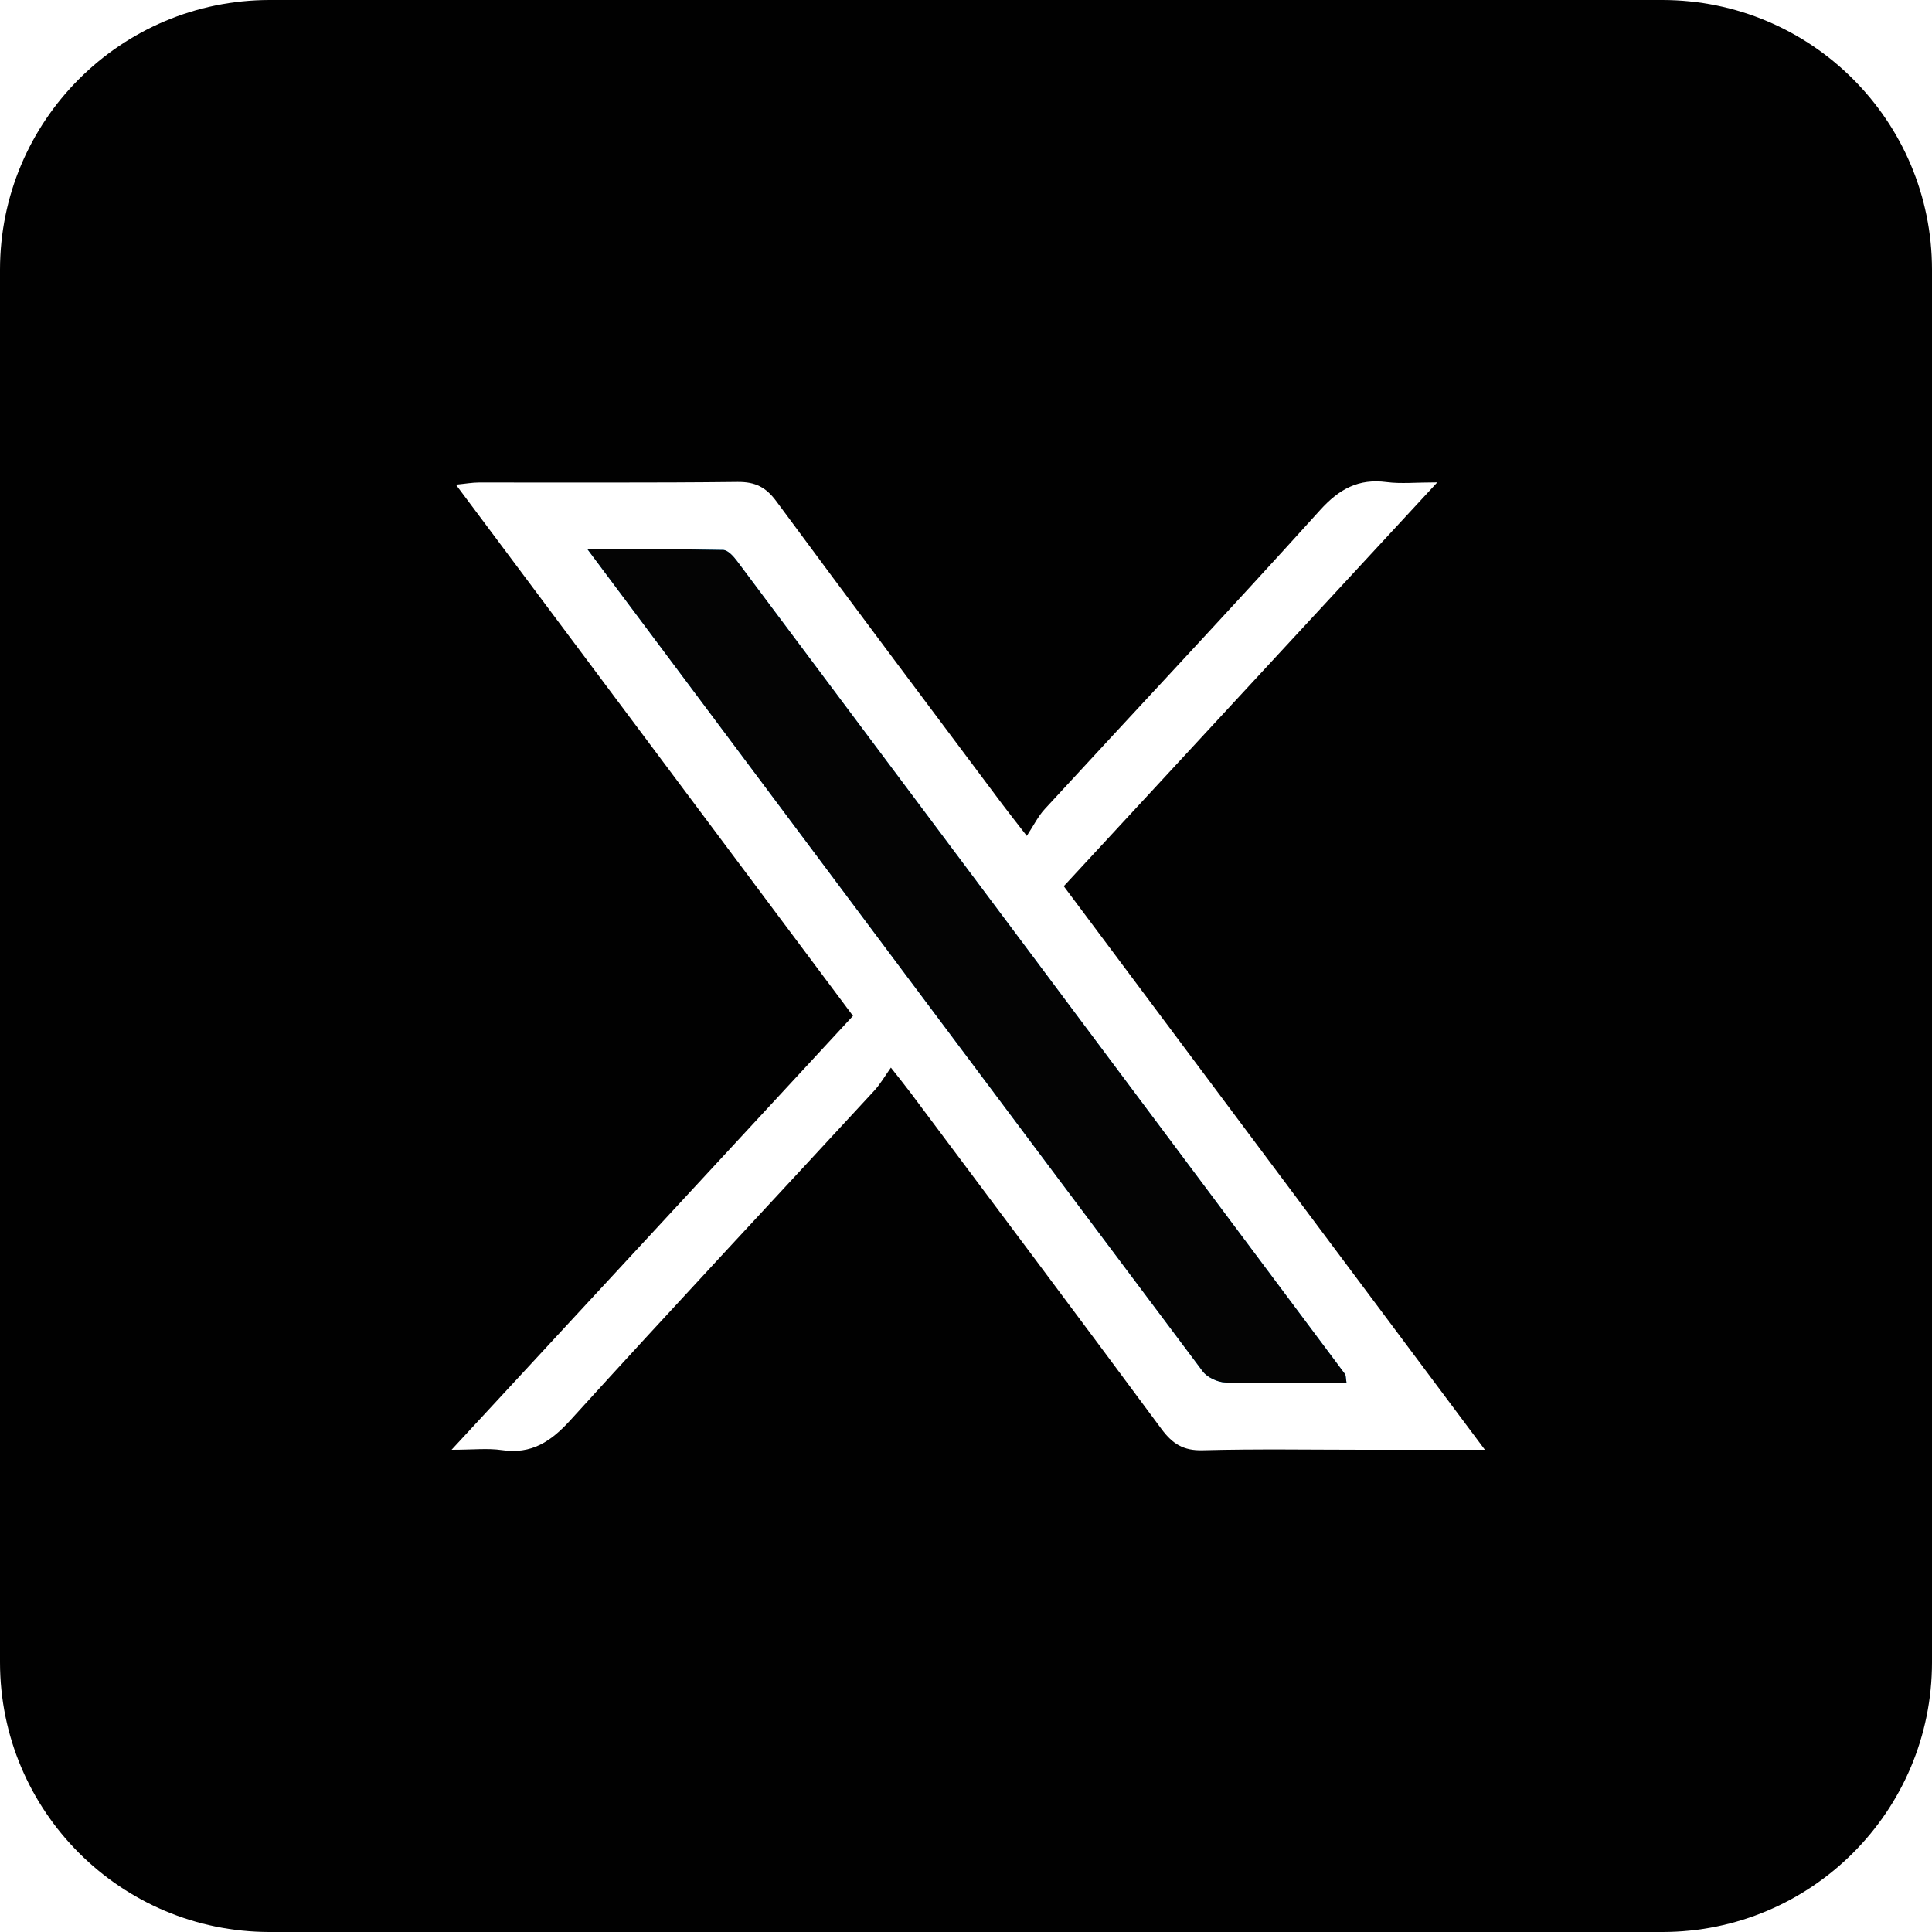
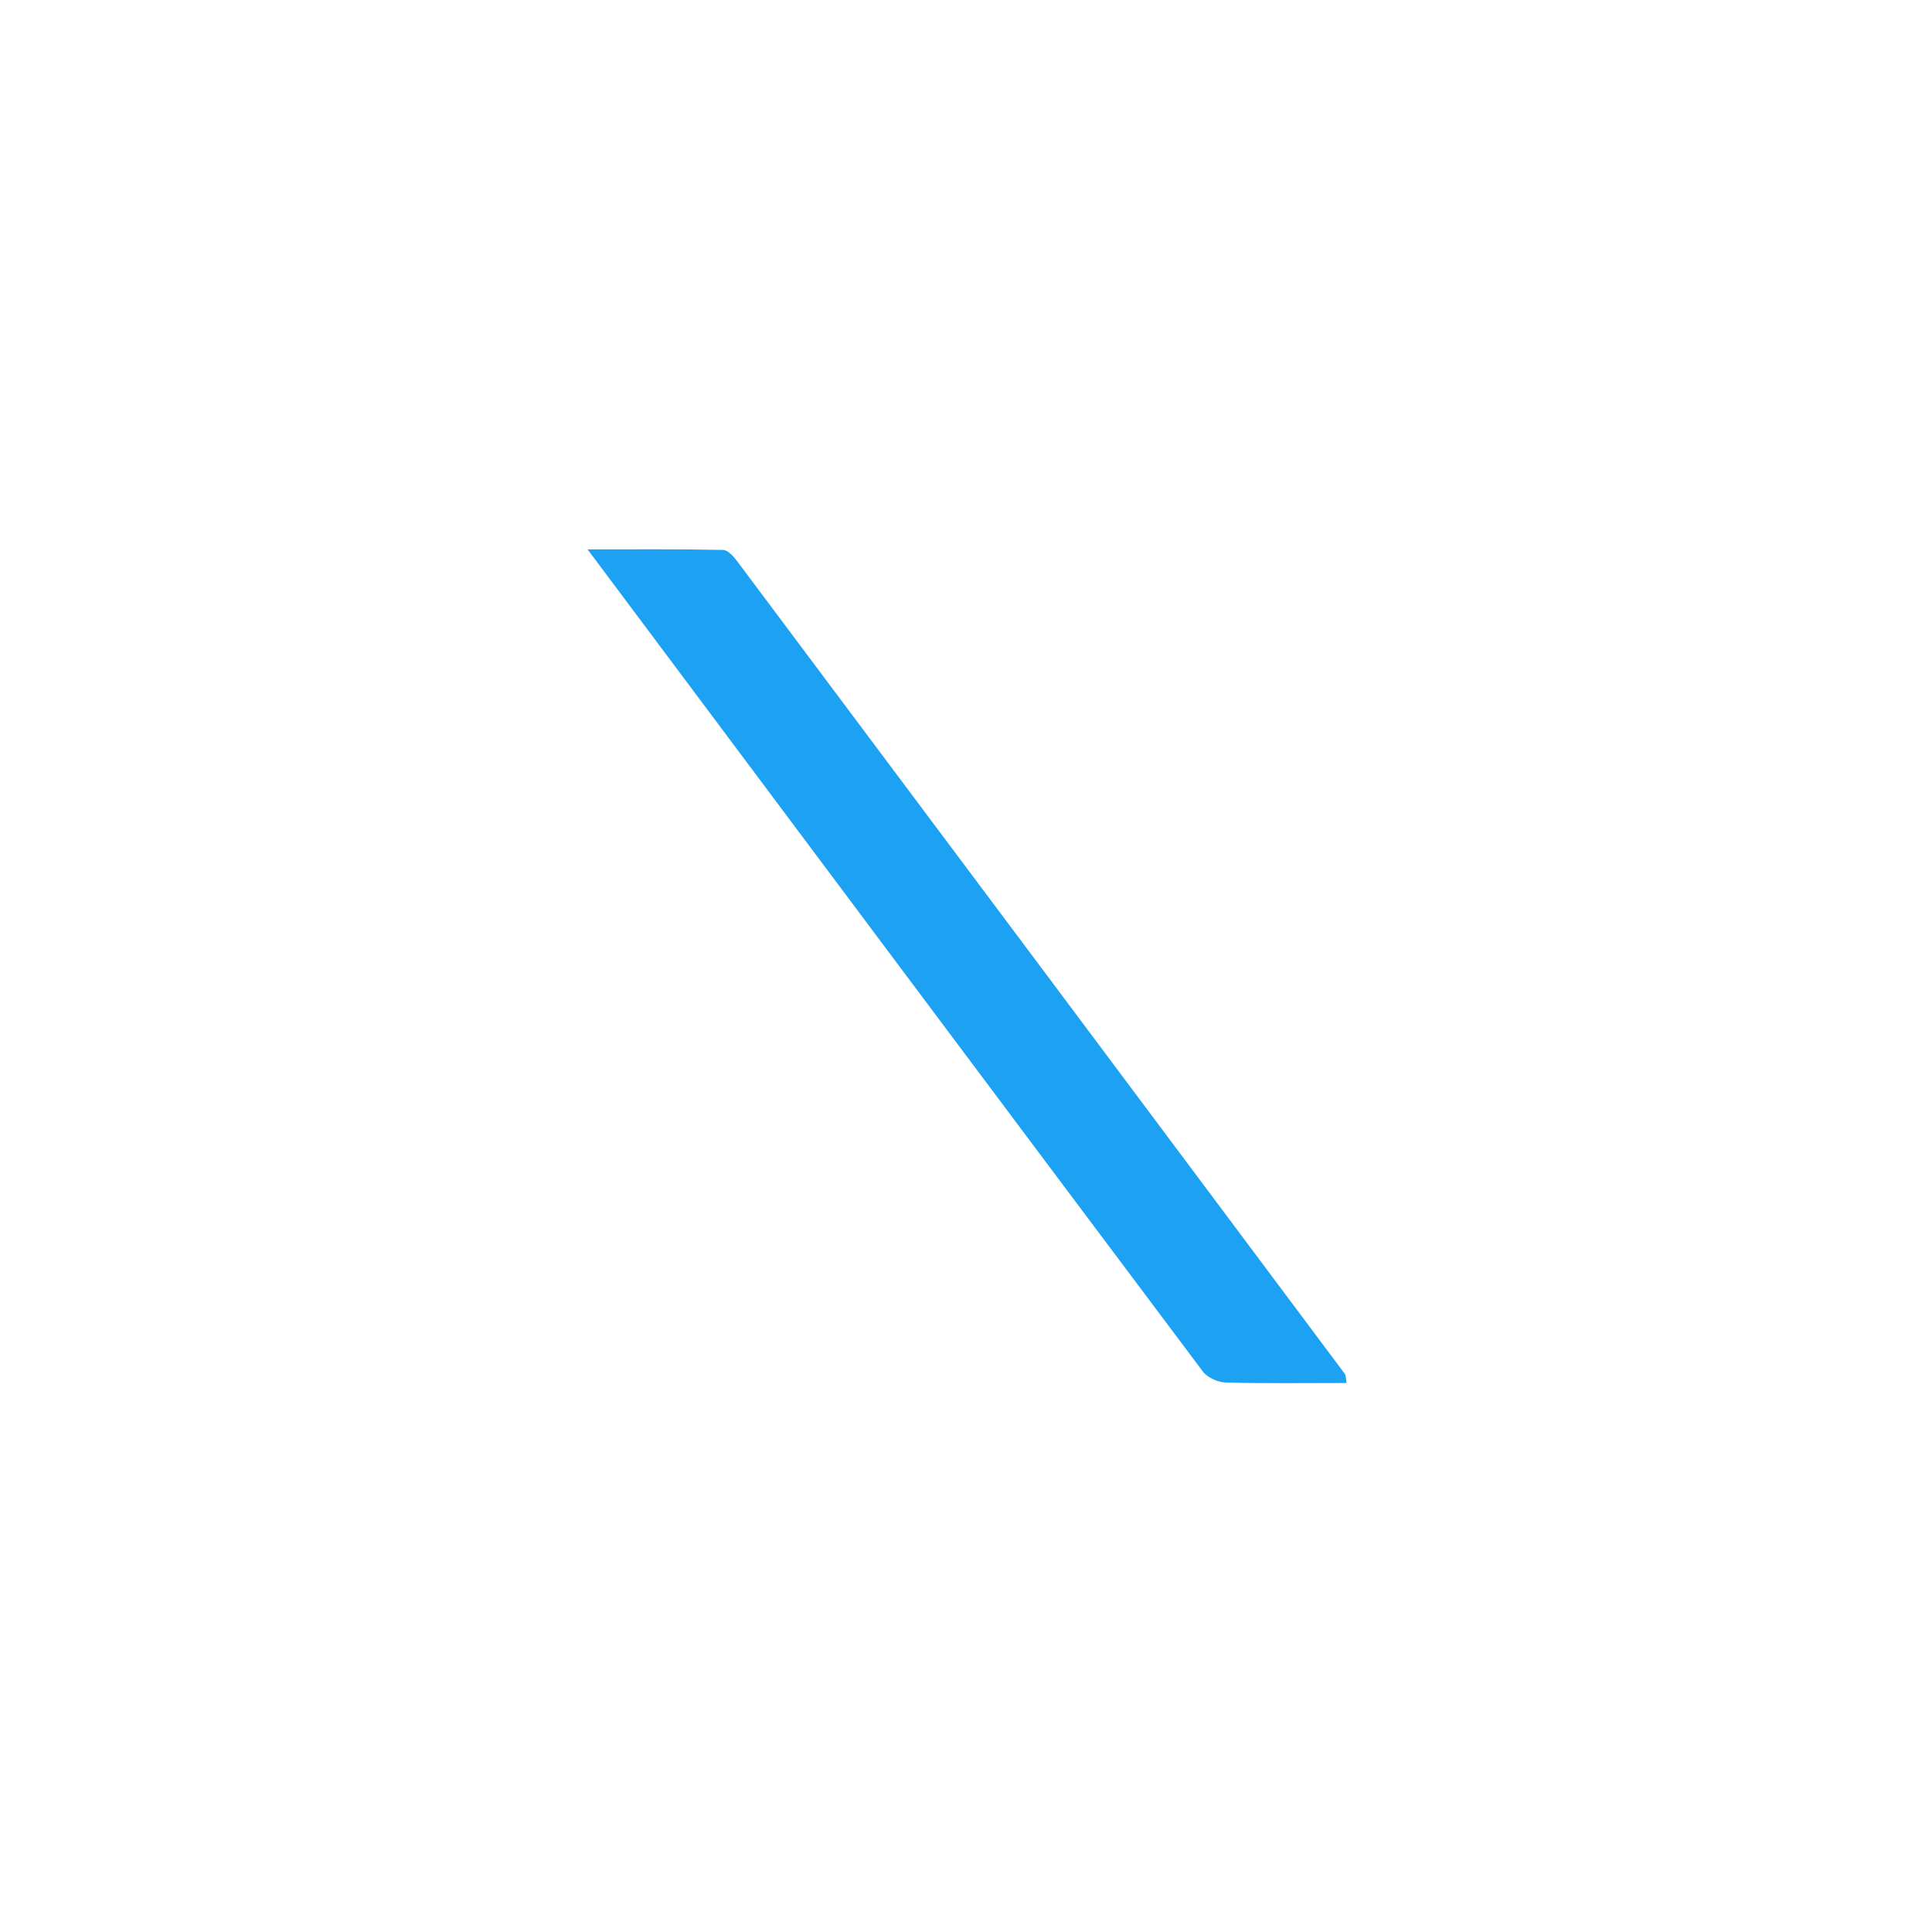
<svg xmlns="http://www.w3.org/2000/svg" id="Layer_2" data-name="Layer 2" viewBox="0 0 346 346">
  <defs>
    <style>
      .cls-1 {
        fill: #040404;
      }

      .cls-2 {
        fill: #1da1f2;
      }

      .cls-3 {
        fill: #010101;
      }
    </style>
  </defs>
  <g id="Layer_1-2" data-name="Layer 1">
    <path class="cls-2" d="M215.4,245.6c-36.55-48.72-73-97.5-110.17-147.21,8.65,0,16.46-.07,24.27,.1,.87,.01,1.9,1.19,2.55,2.06,36.3,48.49,72.57,97.01,108.82,145.53,.17,.23,.12,.62,.28,1.6-7.46,0-14.57,.11-21.68-.09-1.39-.04-3.25-.9-4.07-1.99Z" />
    <g>
-       <path class="cls-3" d="M297.69,0H48.31C21.63,0,0,21.63,0,48.31v249.38c0,26.68,21.63,48.31,48.31,48.31h249.38c26.68,0,48.31-21.63,48.31-48.31V48.31c0-26.68-21.63-48.31-48.31-48.31Zm-52.94,259.64c-9.79,0-19.59-.17-29.39,.09-3.4,.09-5.37-1.14-7.33-3.78-14.91-20.16-29.97-40.2-44.98-60.28-.89-1.19-1.83-2.34-3.5-4.47-1.1,1.55-1.91,2.97-2.99,4.14-18.13,19.65-36.41,39.18-54.38,58.97-3.52,3.88-6.98,6.17-12.31,5.39-2.53-.37-5.16-.06-9-.06,24.42-26.39,48.03-51.91,71.89-77.71-23.79-31.82-47.24-63.19-71.11-95.13,1.74-.17,2.93-.39,4.12-.39,15.44-.02,30.89,.08,46.33-.1,3.19-.03,5.09,.95,6.97,3.51,13.41,18.17,26.98,36.22,40.5,54.3,1.09,1.45,2.21,2.86,4.32,5.58,1.2-1.82,2.01-3.5,3.22-4.81,16.42-17.84,33.03-35.51,49.28-53.51,3.45-3.82,6.9-5.71,11.97-5.04,2.54,.33,5.16,.05,9.04,.05-22.81,24.67-44.73,48.37-66.89,72.32,24.97,33.42,49.86,66.74,75.42,100.93h-21.18Z" />
-       <path class="cls-1" d="M241.15,247.68c-7.46,0-14.57,.11-21.68-.09-1.39-.04-3.25-.9-4.07-1.99-36.55-48.72-73-97.5-110.17-147.21,8.65,0,16.46-.07,24.27,.1,.87,.01,1.9,1.19,2.55,2.06,36.3,48.49,72.57,97.01,108.82,145.53,.17,.23,.12,.62,.28,1.6Z" />
-     </g>
+       </g>
  </g>
</svg>